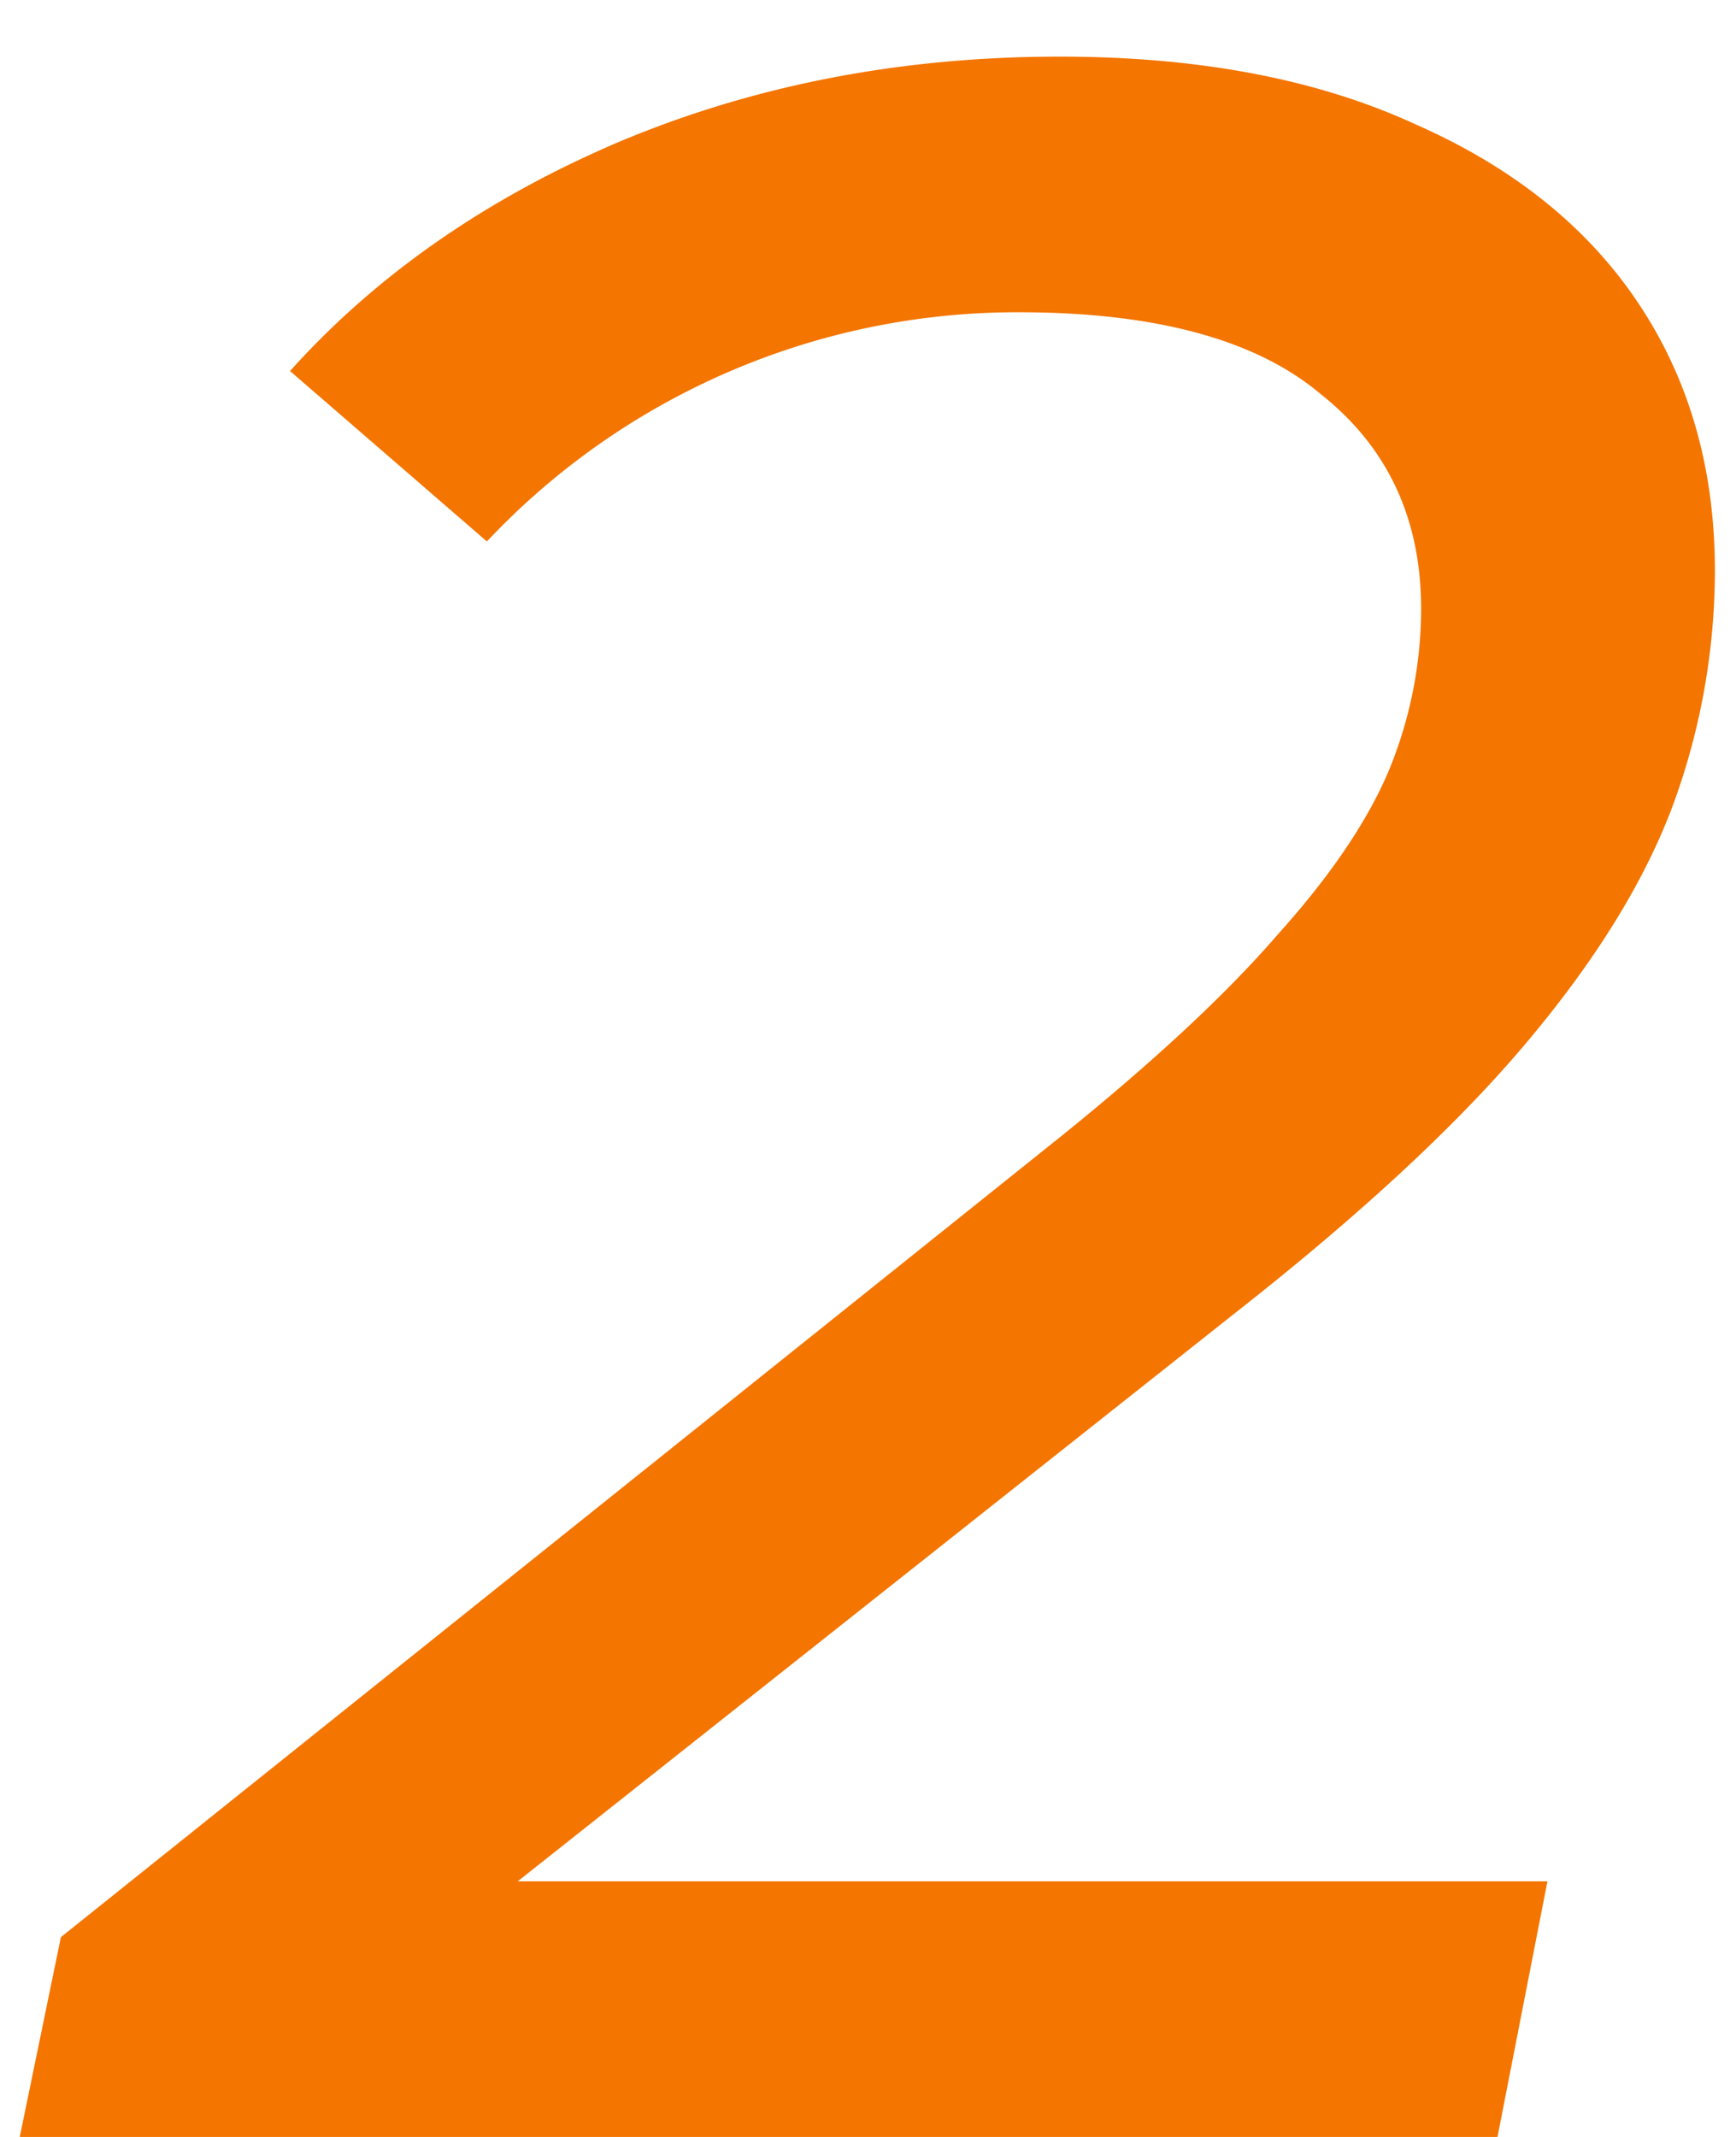
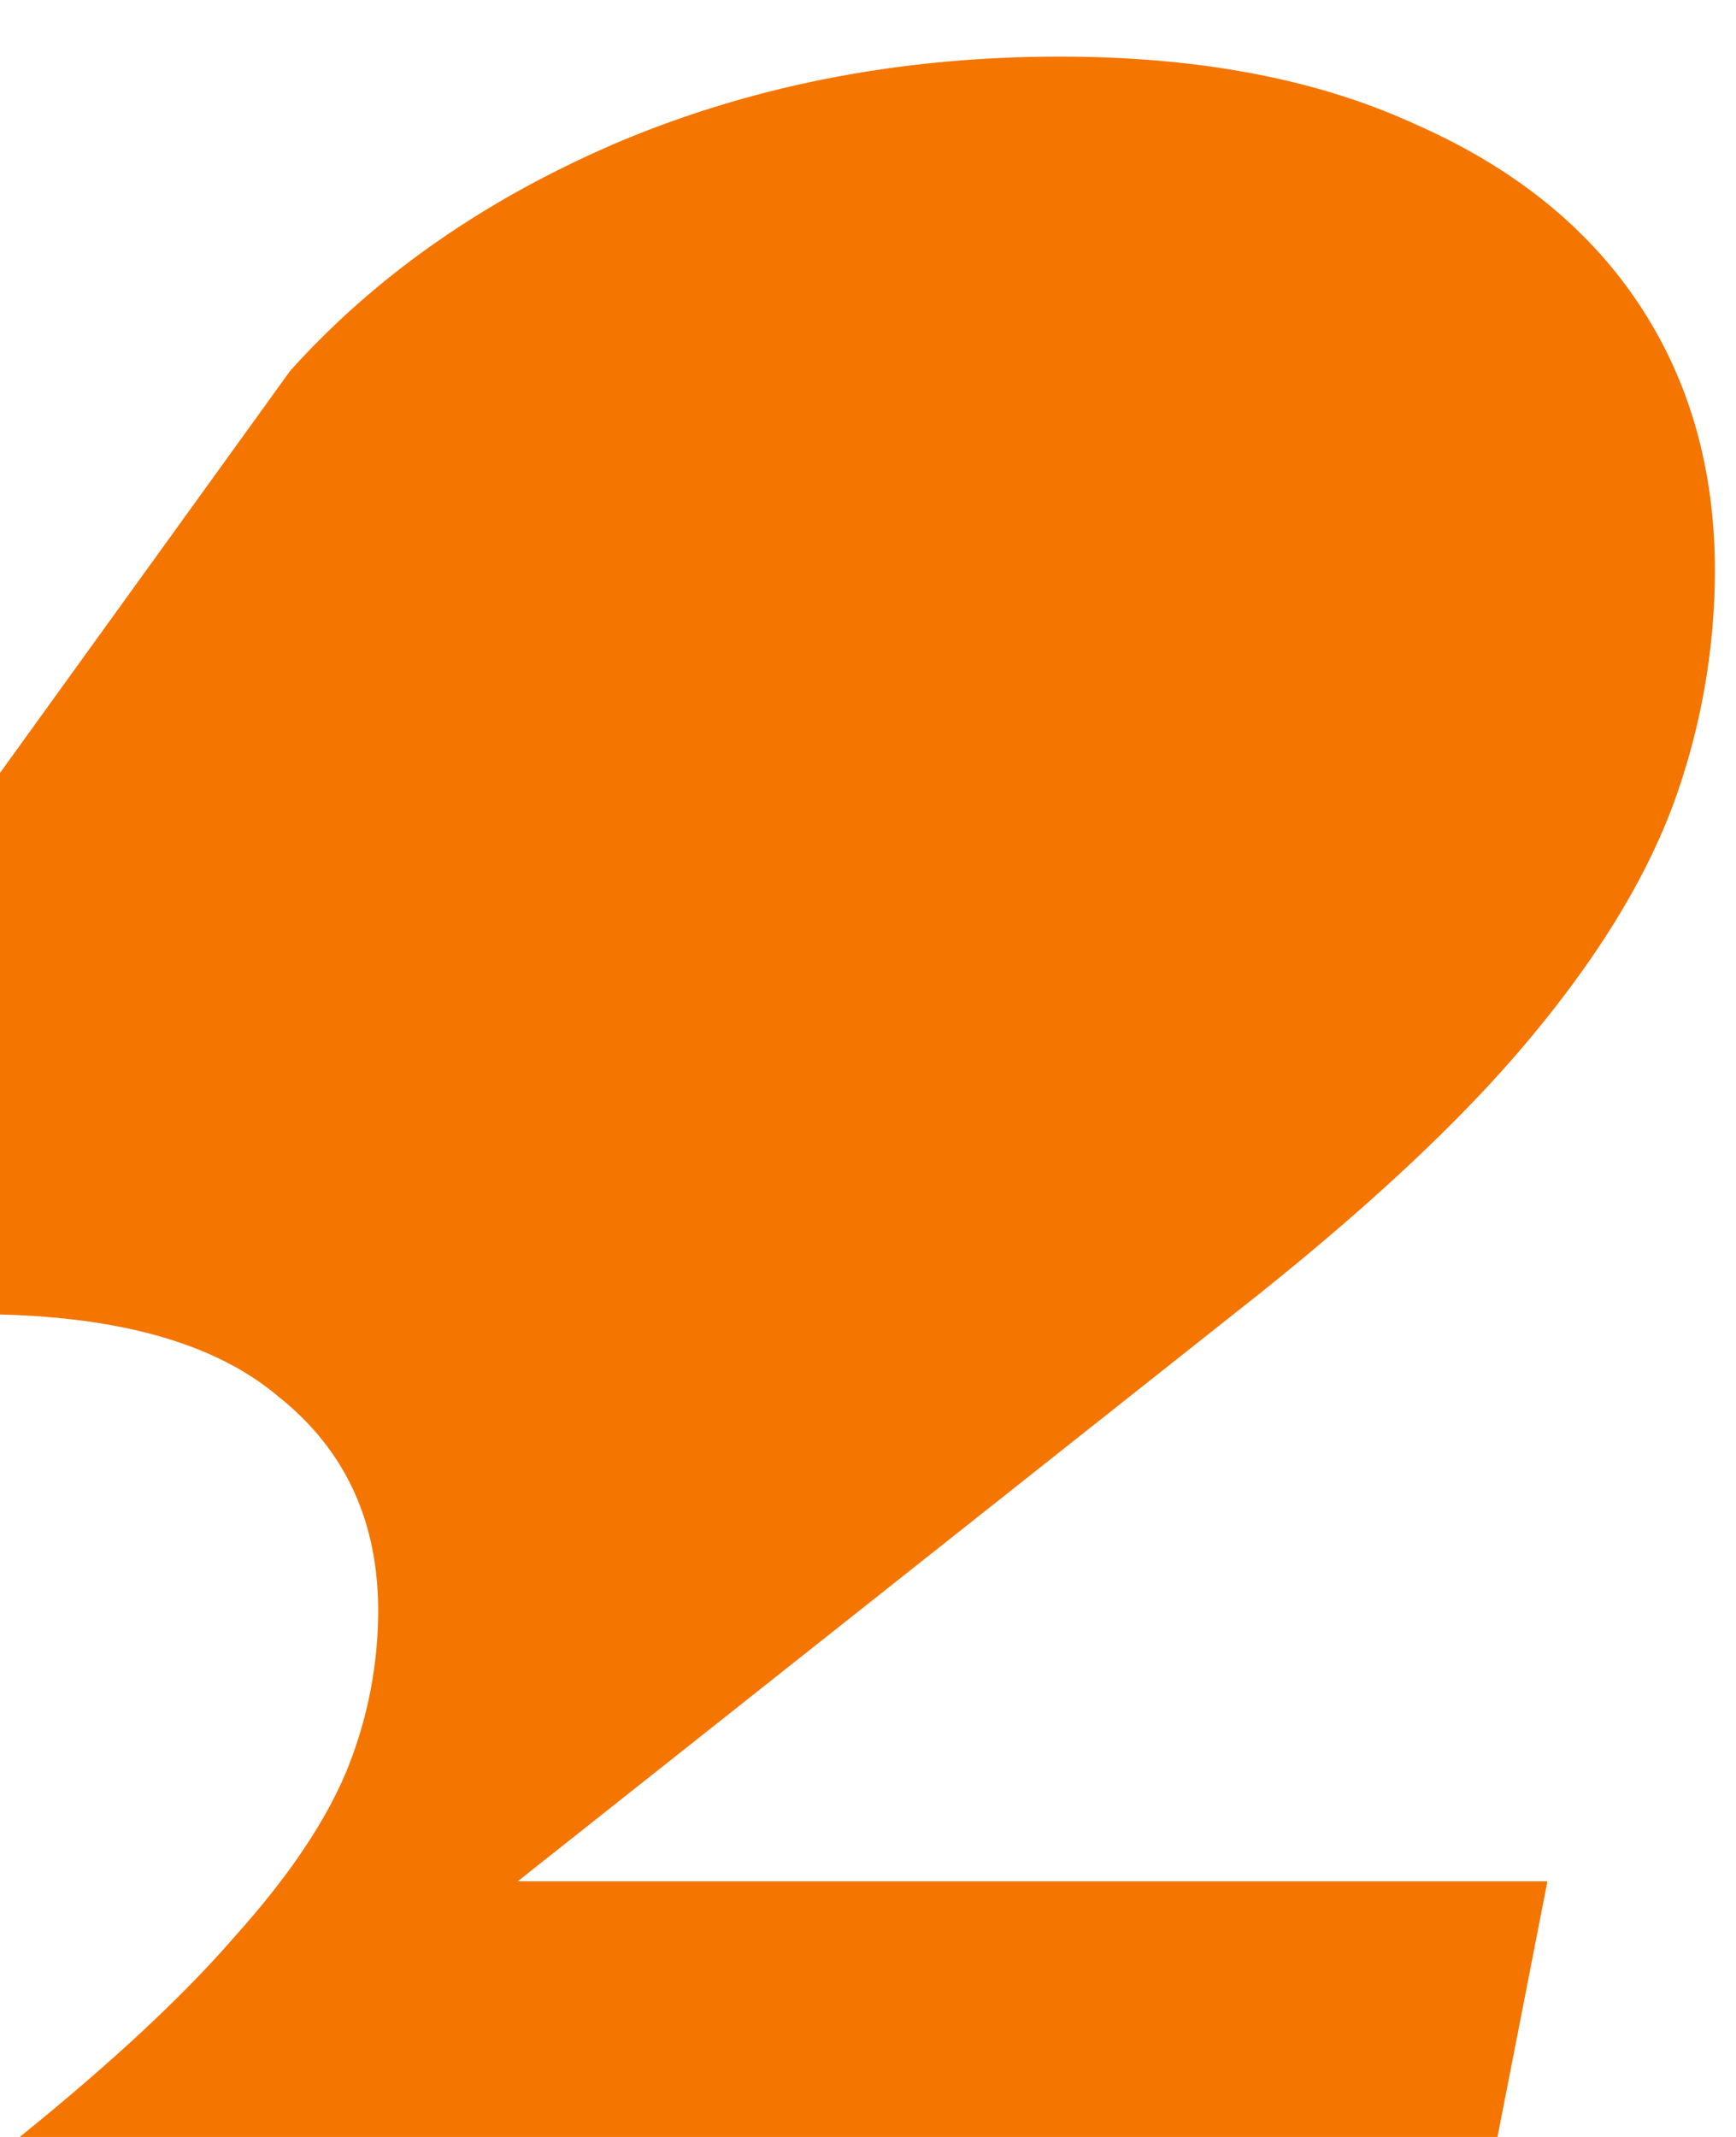
<svg xmlns="http://www.w3.org/2000/svg" width="26" height="32" viewBox="0 0 26 32" fill="none">
-   <path d="M.296 32l.616-2.992 15.004-12.012c1.379-1.114 2.45-2.112 3.212-2.992.792-.88 1.35-1.701 1.672-2.464a6.36 6.36 0 00.484-2.42c0-1.35-.499-2.42-1.496-3.212-.968-.821-2.479-1.232-4.532-1.232a10.903 10.903 0 00-7.964 3.432L4.344 5.556c1.29-1.437 2.933-2.581 4.928-3.432 2.024-.85 4.224-1.276 6.6-1.276 2.083 0 3.857.337 5.324 1.012 1.467.645 2.581 1.54 3.344 2.684.763 1.144 1.144 2.479 1.144 4.004a10.22 10.22 0 01-.616 3.476c-.41 1.115-1.115 2.274-2.112 3.476-.968 1.174-2.332 2.464-4.092 3.872L5.532 29.932l-1.012-1.76h18.656L22.428 32H.296z" fill="#F47500" />
+   <path d="M.296 32c1.379-1.114 2.45-2.112 3.212-2.992.792-.88 1.35-1.701 1.672-2.464a6.36 6.36 0 00.484-2.42c0-1.35-.499-2.42-1.496-3.212-.968-.821-2.479-1.232-4.532-1.232a10.903 10.903 0 00-7.964 3.432L4.344 5.556c1.29-1.437 2.933-2.581 4.928-3.432 2.024-.85 4.224-1.276 6.6-1.276 2.083 0 3.857.337 5.324 1.012 1.467.645 2.581 1.54 3.344 2.684.763 1.144 1.144 2.479 1.144 4.004a10.22 10.22 0 01-.616 3.476c-.41 1.115-1.115 2.274-2.112 3.476-.968 1.174-2.332 2.464-4.092 3.872L5.532 29.932l-1.012-1.76h18.656L22.428 32H.296z" fill="#F47500" />
</svg>